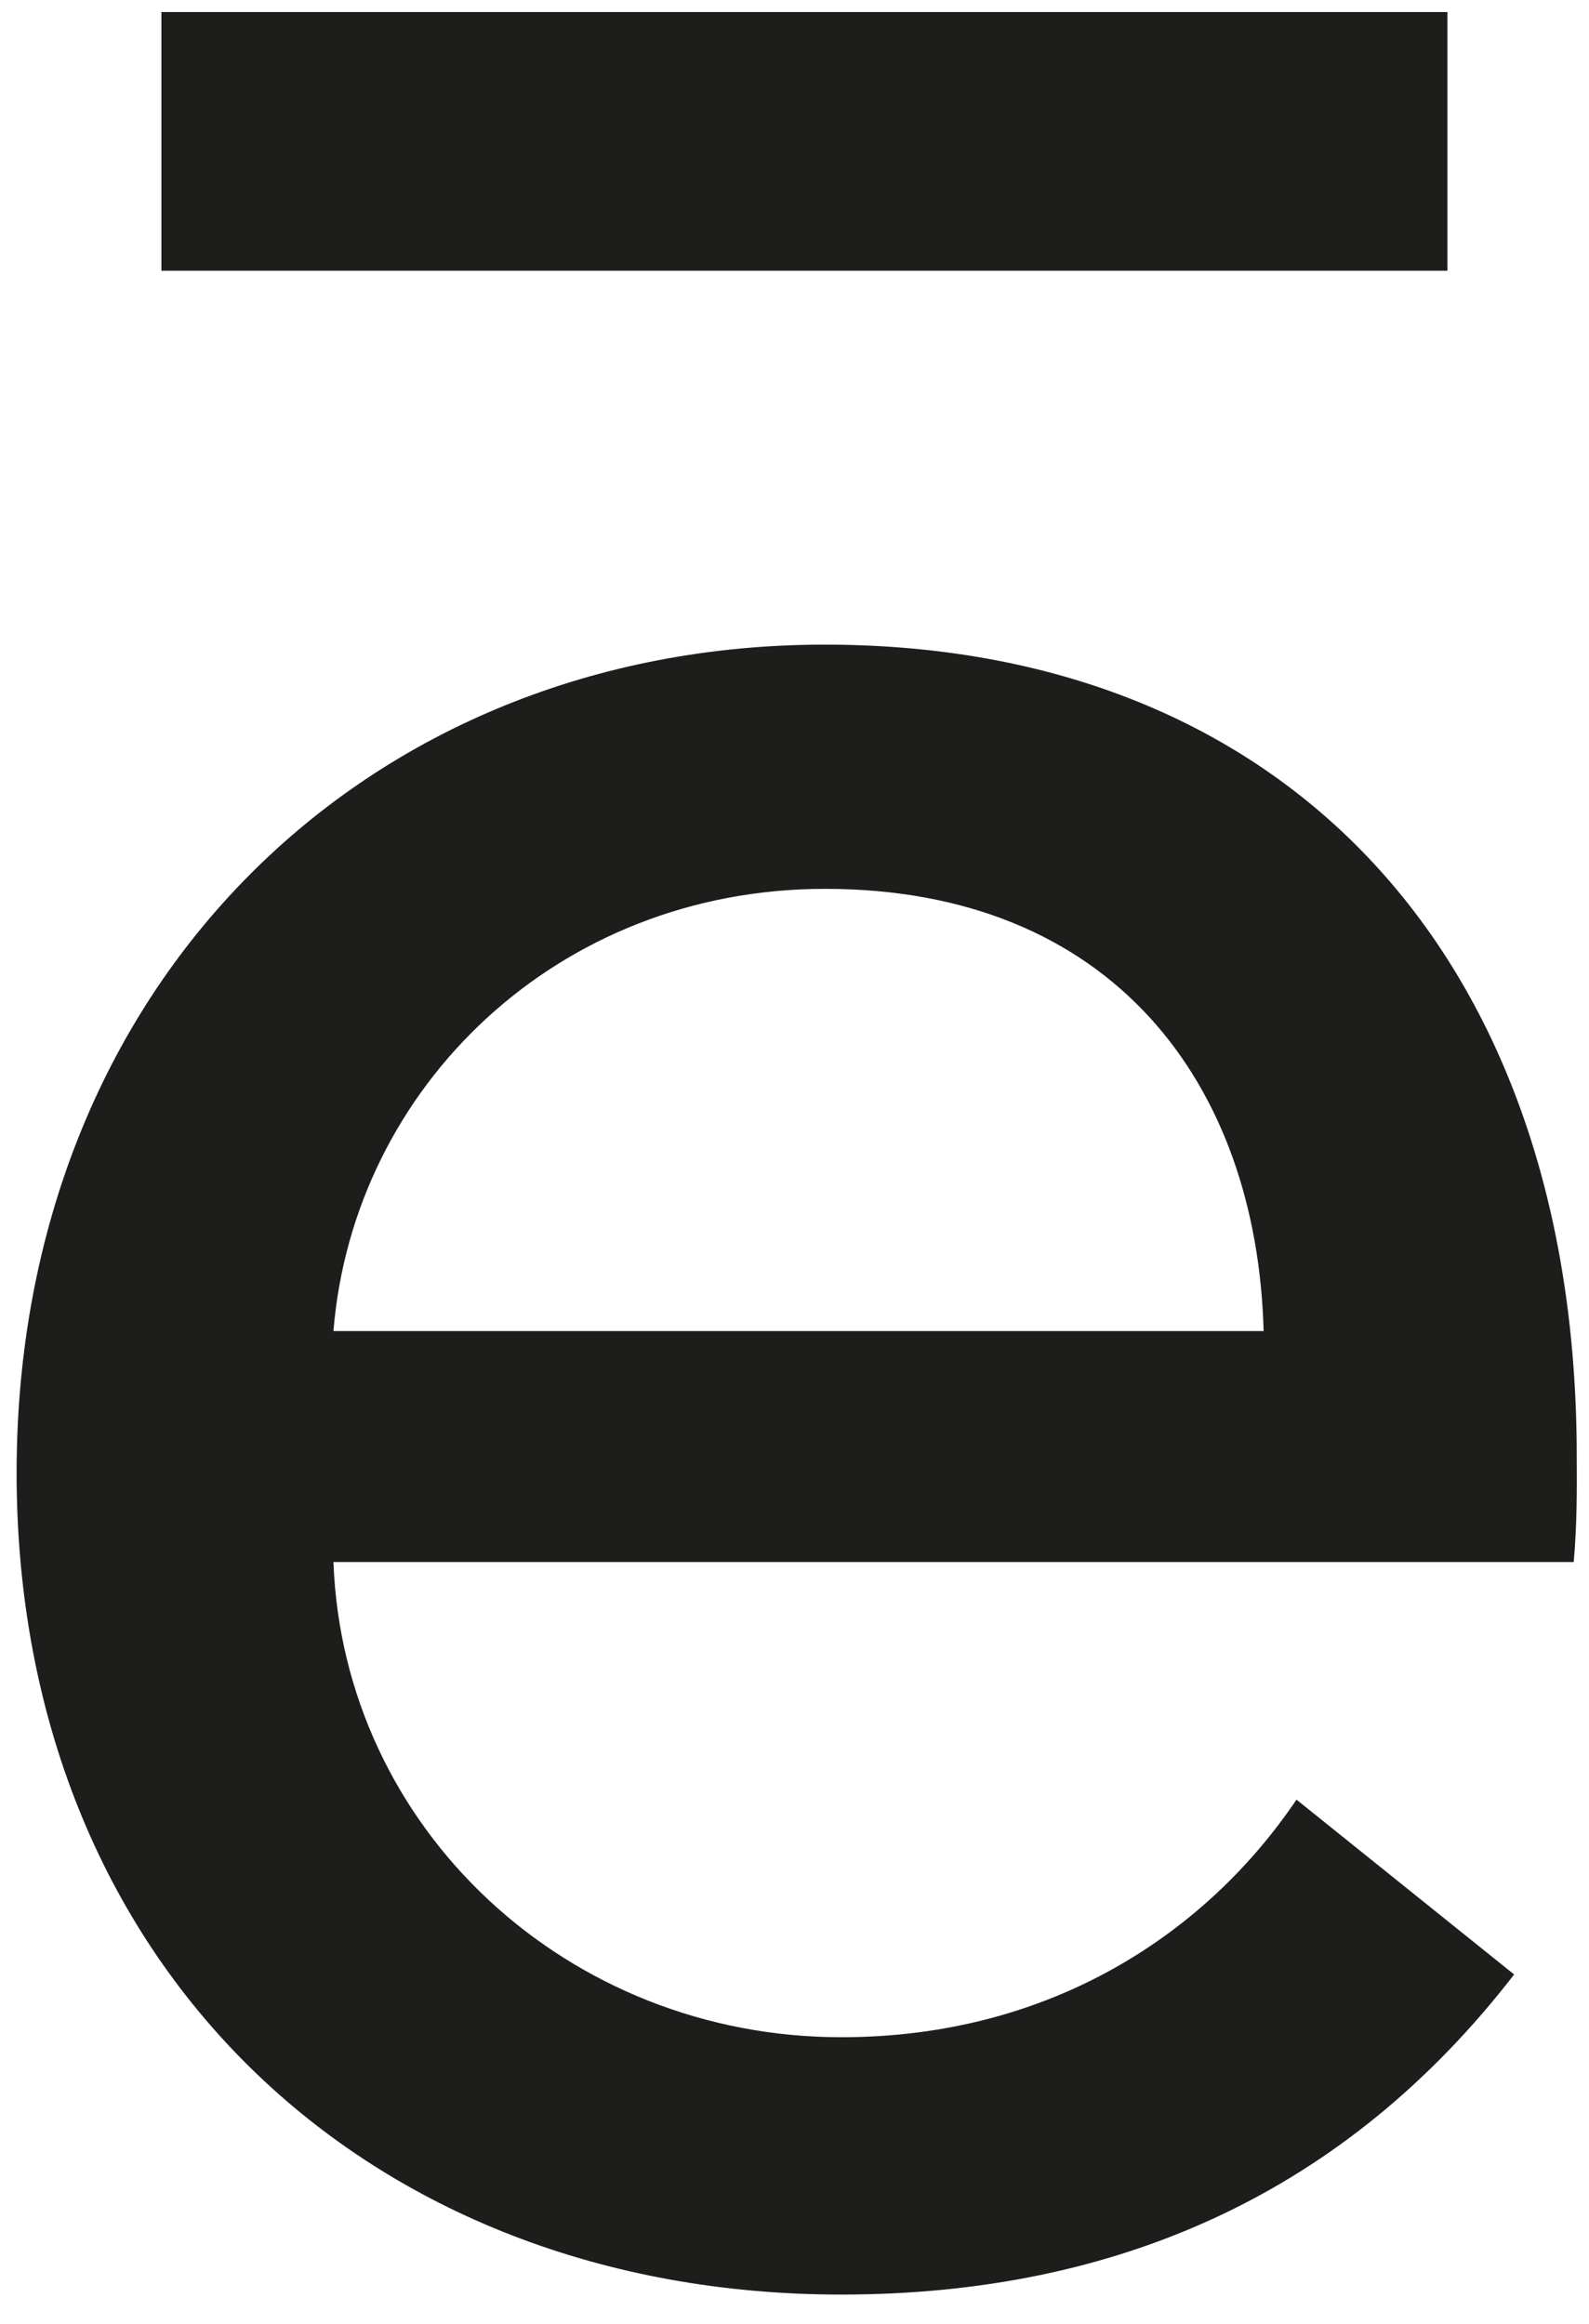
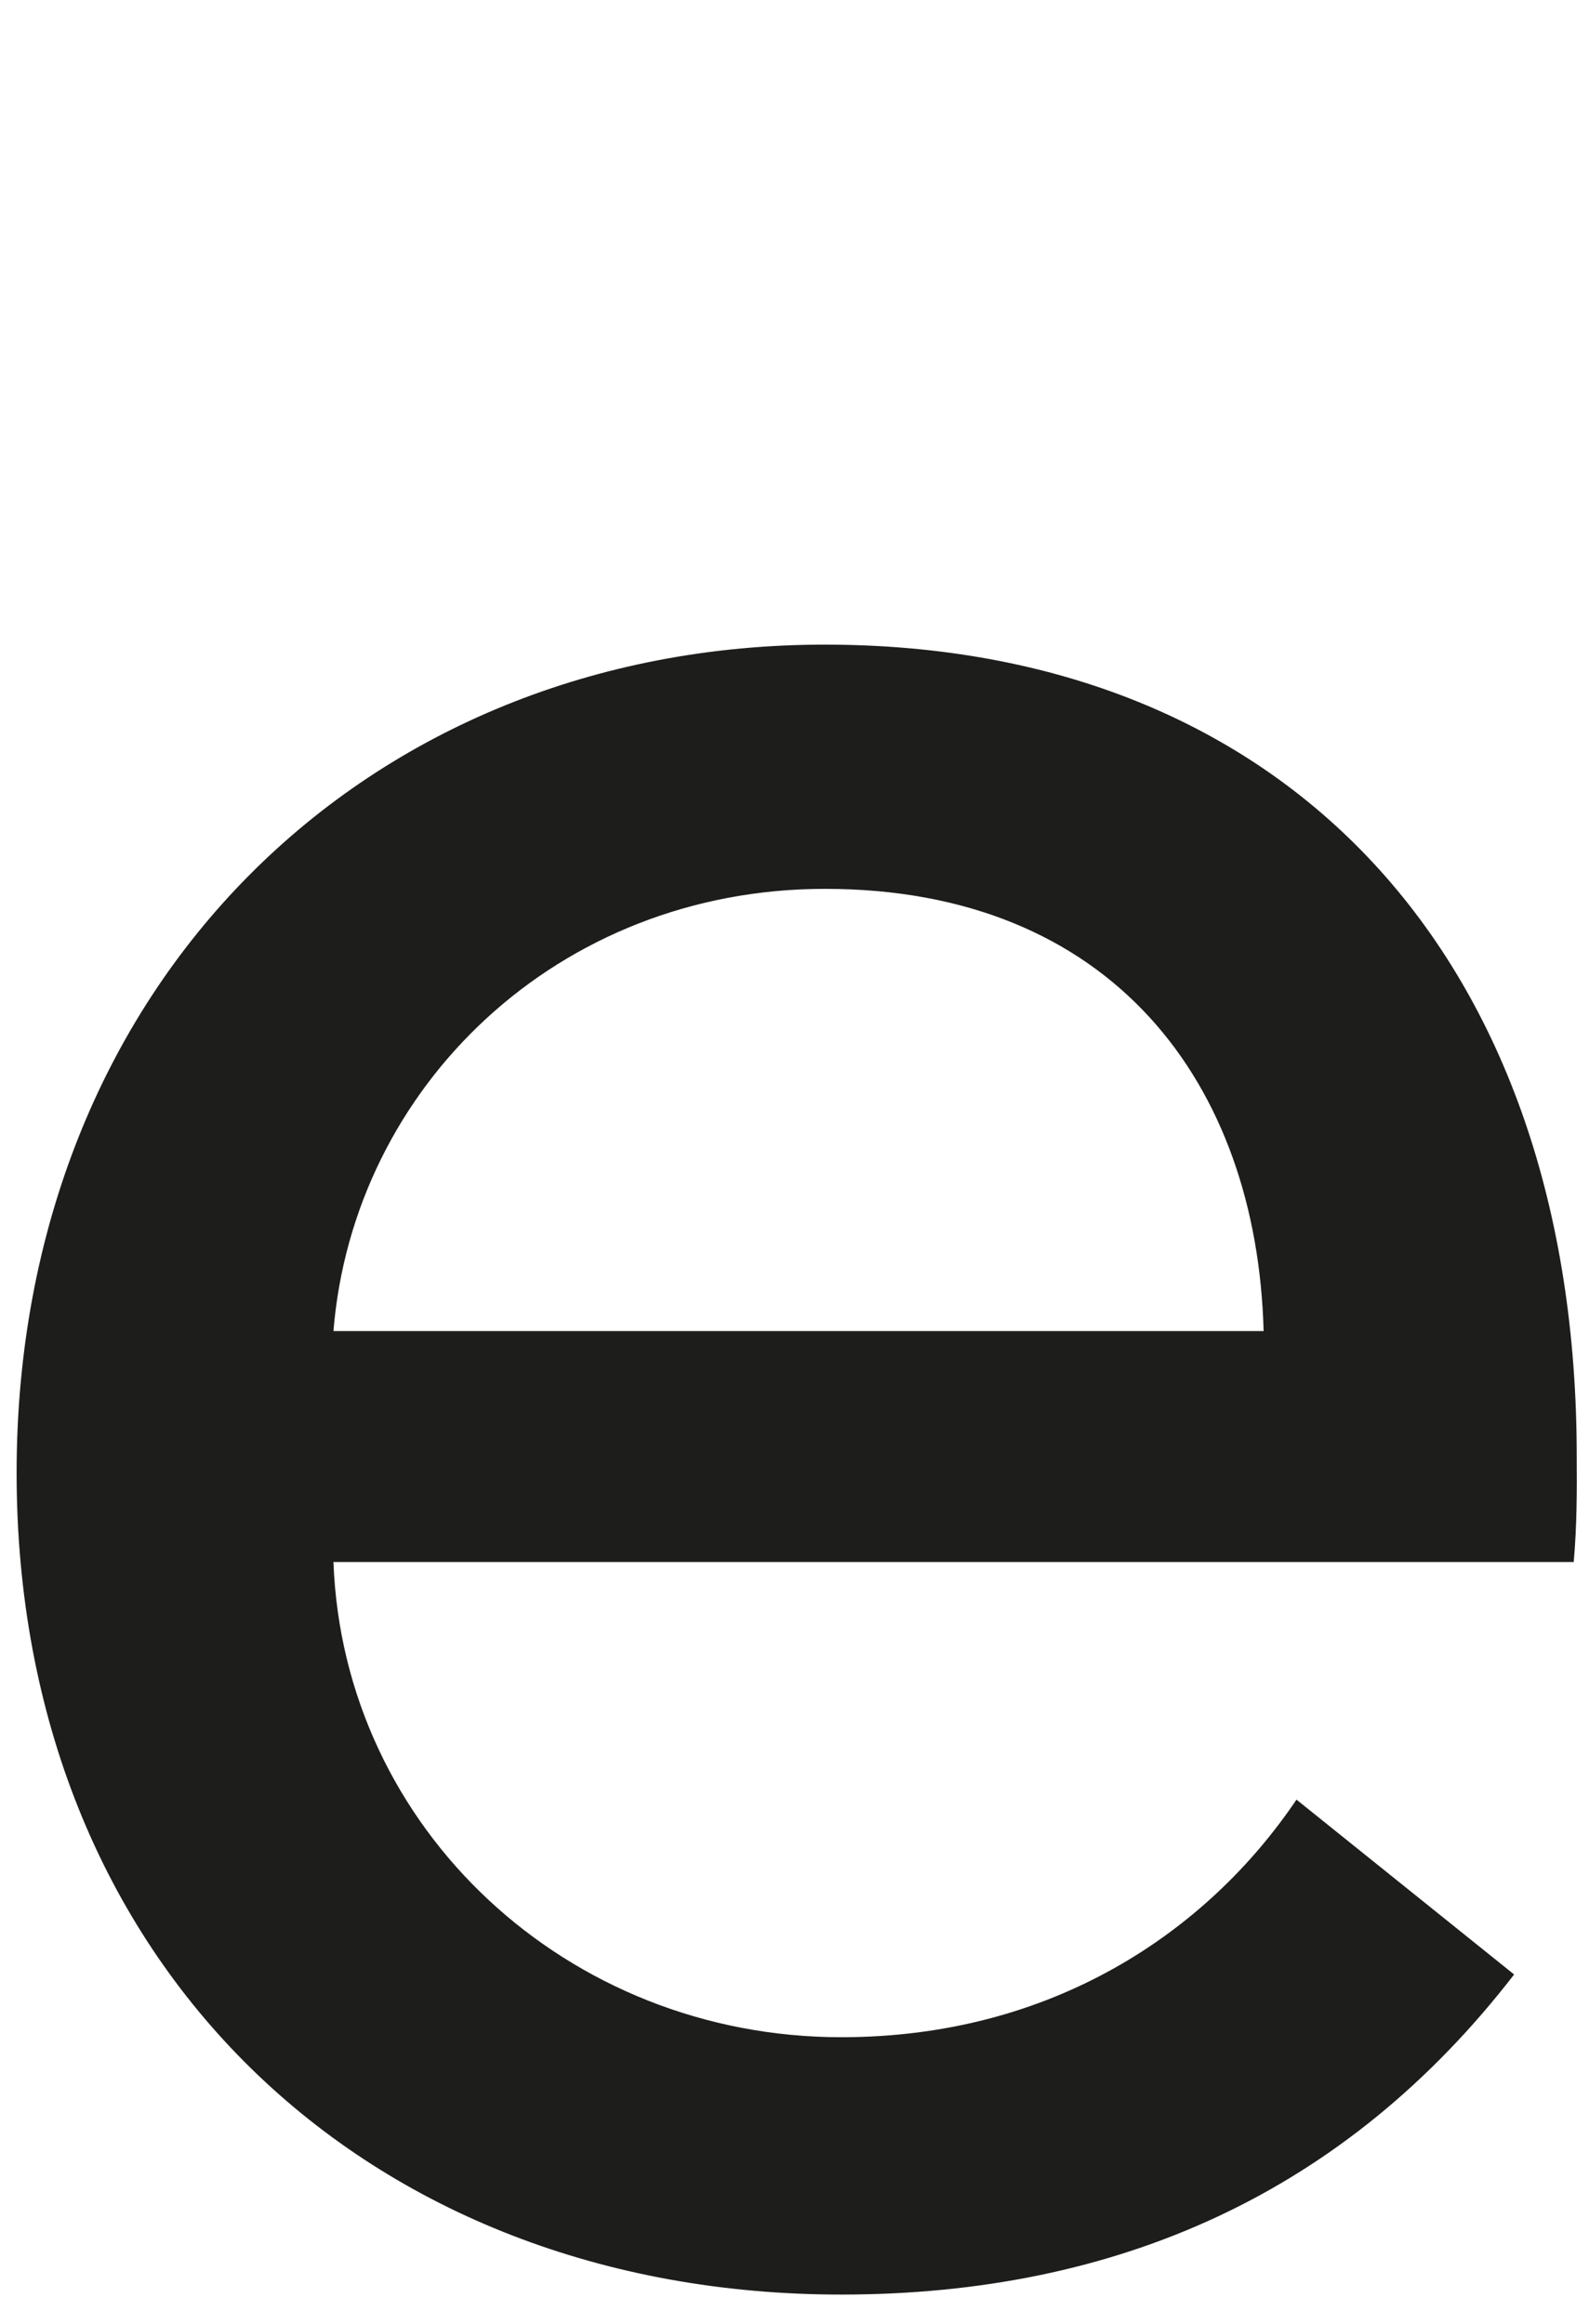
<svg xmlns="http://www.w3.org/2000/svg" version="1.1" id="Calque_1" x="0px" y="0px" viewBox="0 0 132 193" enable-background="new 0 0 132 193" xml:space="preserve">
  <g>
-     <rect x="13.41" y="1" fill="#1D1D1B" width="106.83" height="21.48" />
    <g>
      <path fill="#1D1D1B" d="M130.73 129.71H27.7c0.82 22.19 19.45 39.46 42.19 39.46c17.54 0 30.42-8.77 37.81-19.73l18.08 14.52 c-13.97 18.08-32.88 26.58-55.9 26.58c-39.46 0-68.5-27.4-68.5-68.23c0-40.55 29.05-68.78 67.13-68.78 c38.36 0 62.47 26.03 62.47 67.4C131 123.68 131 126.7 130.73 129.71z M104.97 110.53c-0.55-20.55-12.6-36.72-36.44-36.72 c-22.19 0-39.18 16.44-40.83 36.72H104.97z" />
    </g>
  </g>
</svg>